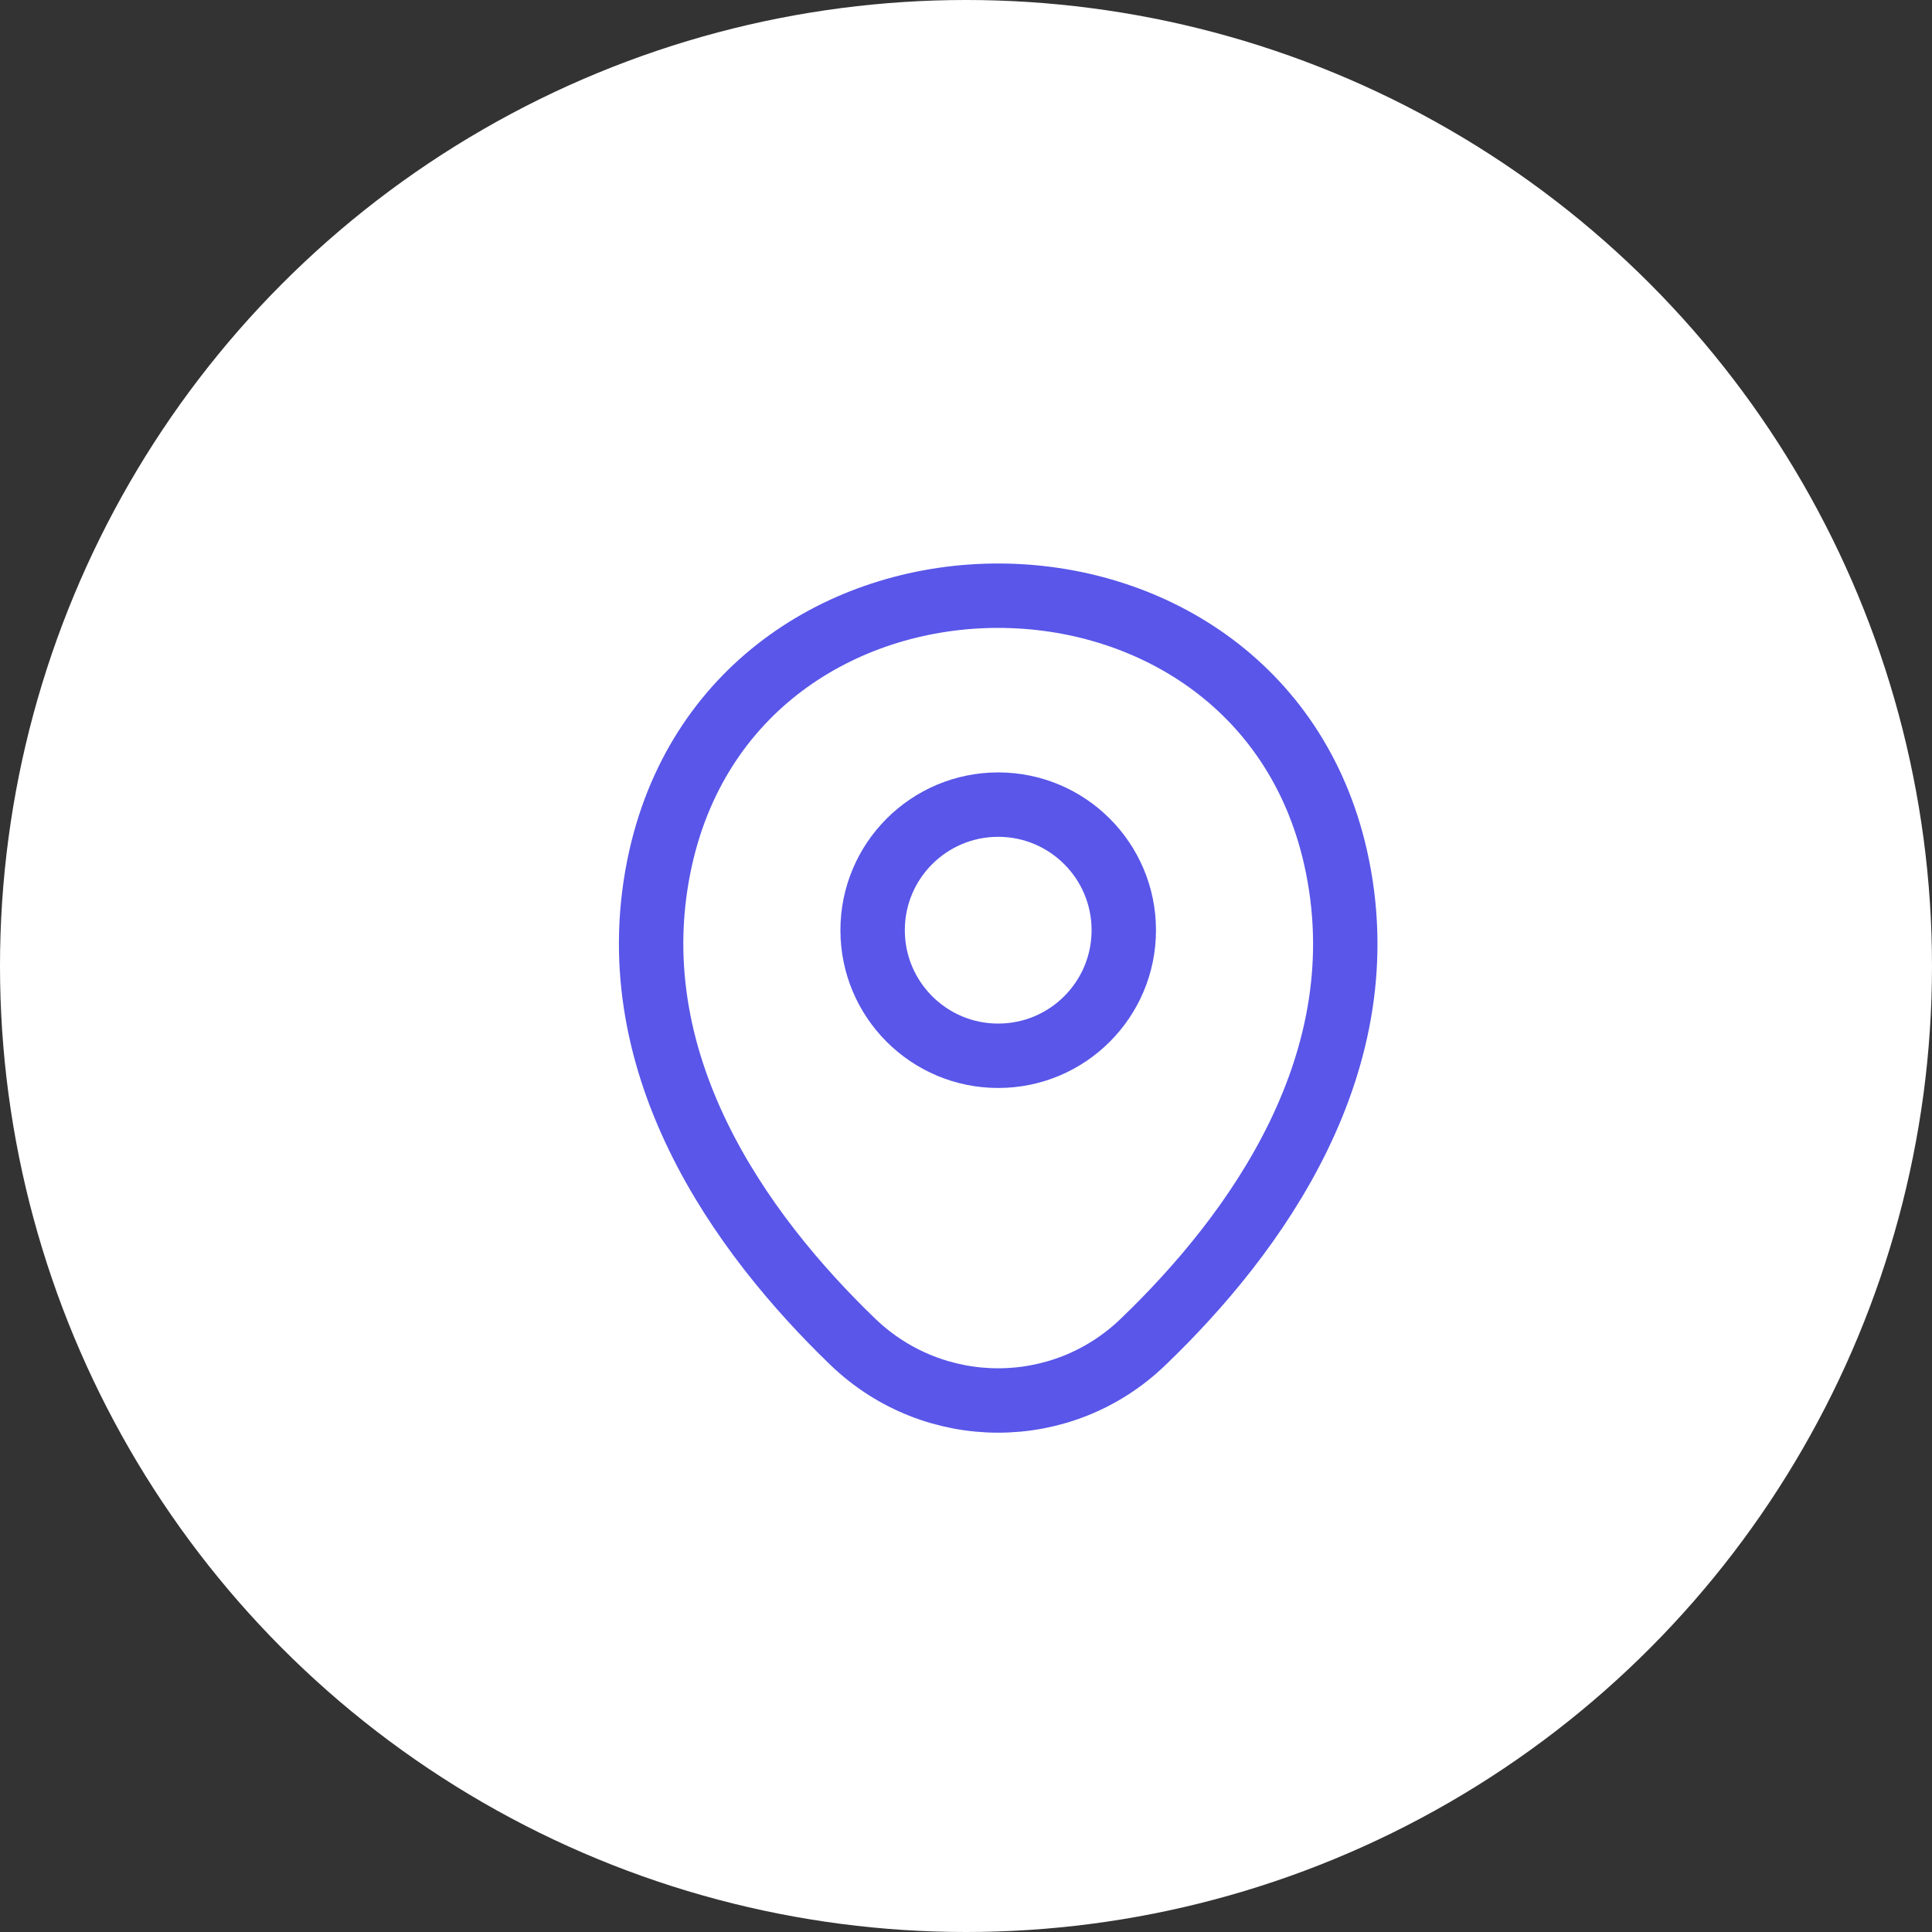
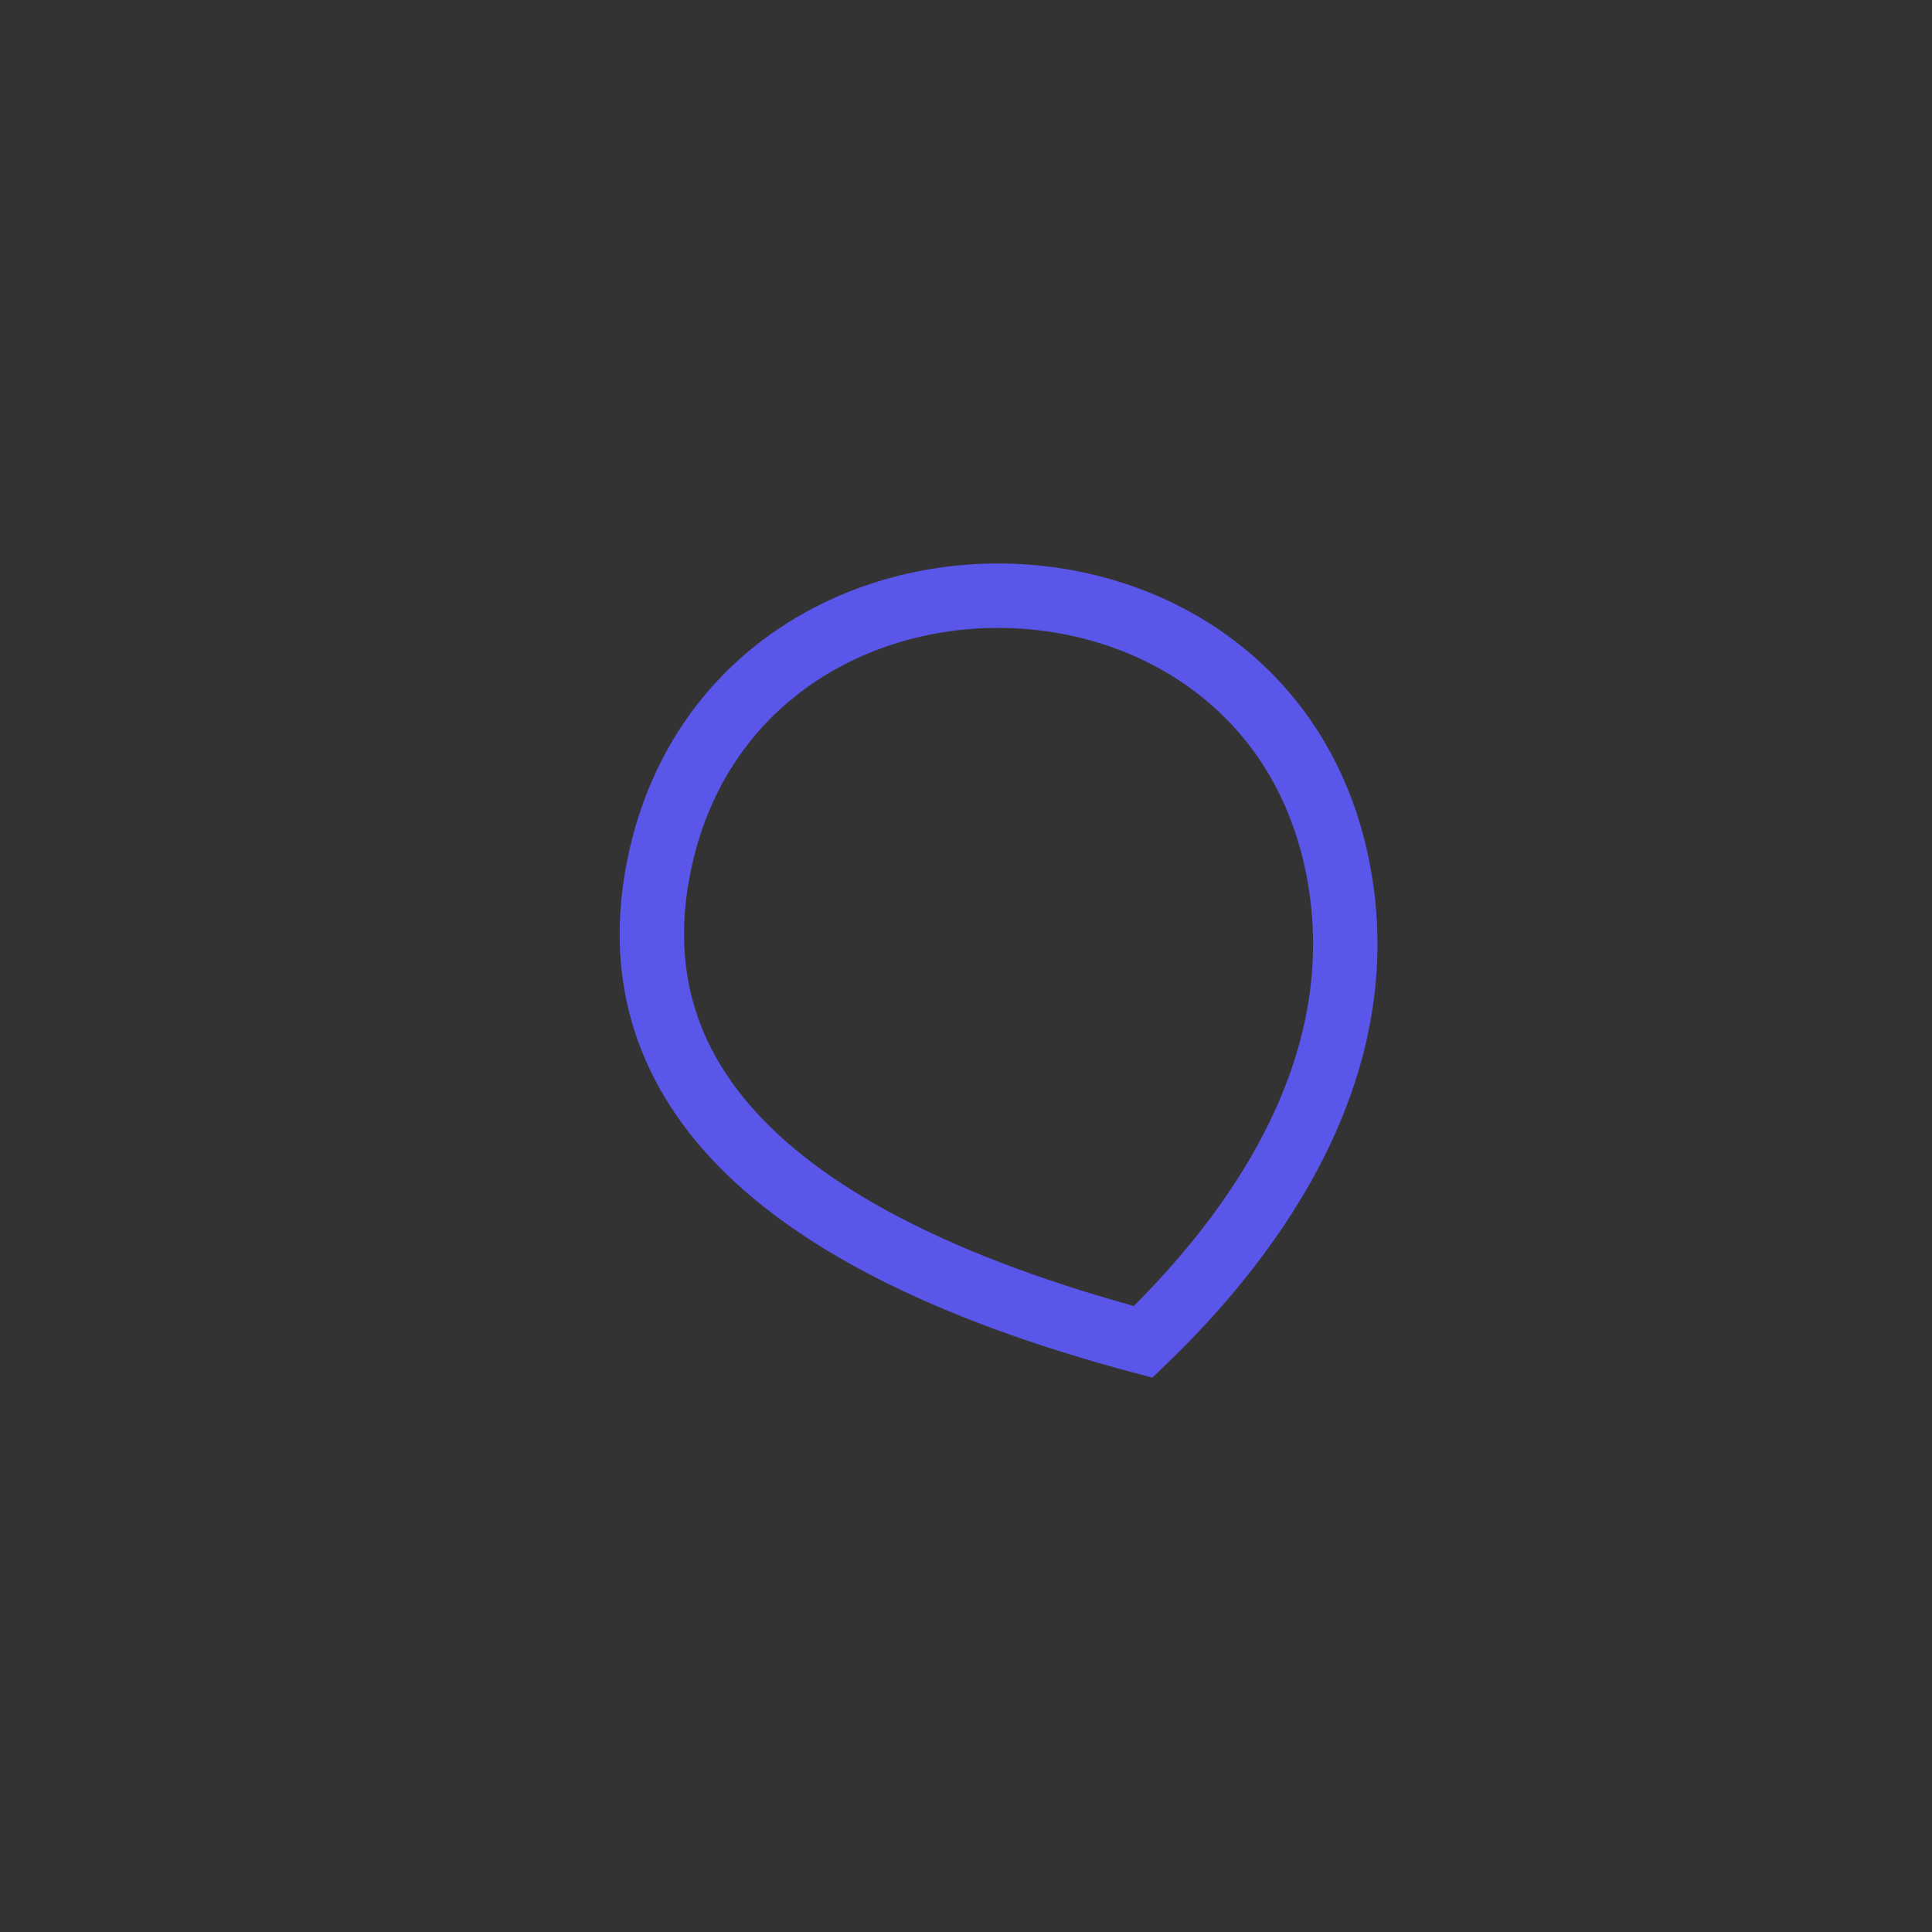
<svg xmlns="http://www.w3.org/2000/svg" width="30" height="30" viewBox="0 0 30 30" fill="none">
  <rect x="0" y="0" width="30" height="30" fill="#333333" stroke="none" />
-   <circle cx="15" cy="15" r="15" fill="white" />
-   <path d="M15.5 16.394C16.577 16.394 17.45 15.521 17.45 14.444C17.45 13.367 16.577 12.494 15.5 12.494C14.423 12.494 13.55 13.367 13.55 14.444C13.55 15.521 14.423 16.394 15.5 16.394Z" stroke="#5956E9" />
-   <path d="M10.262 13.306C11.494 7.894 19.512 7.9 20.738 13.312C21.456 16.488 19.481 19.175 17.75 20.837C16.494 22.05 14.506 22.05 13.244 20.837C11.519 19.175 9.544 16.481 10.262 13.306Z" stroke="#5956E9" />
+   <path d="M10.262 13.306C11.494 7.894 19.512 7.9 20.738 13.312C21.456 16.488 19.481 19.175 17.75 20.837C11.519 19.175 9.544 16.481 10.262 13.306Z" stroke="#5956E9" />
</svg>